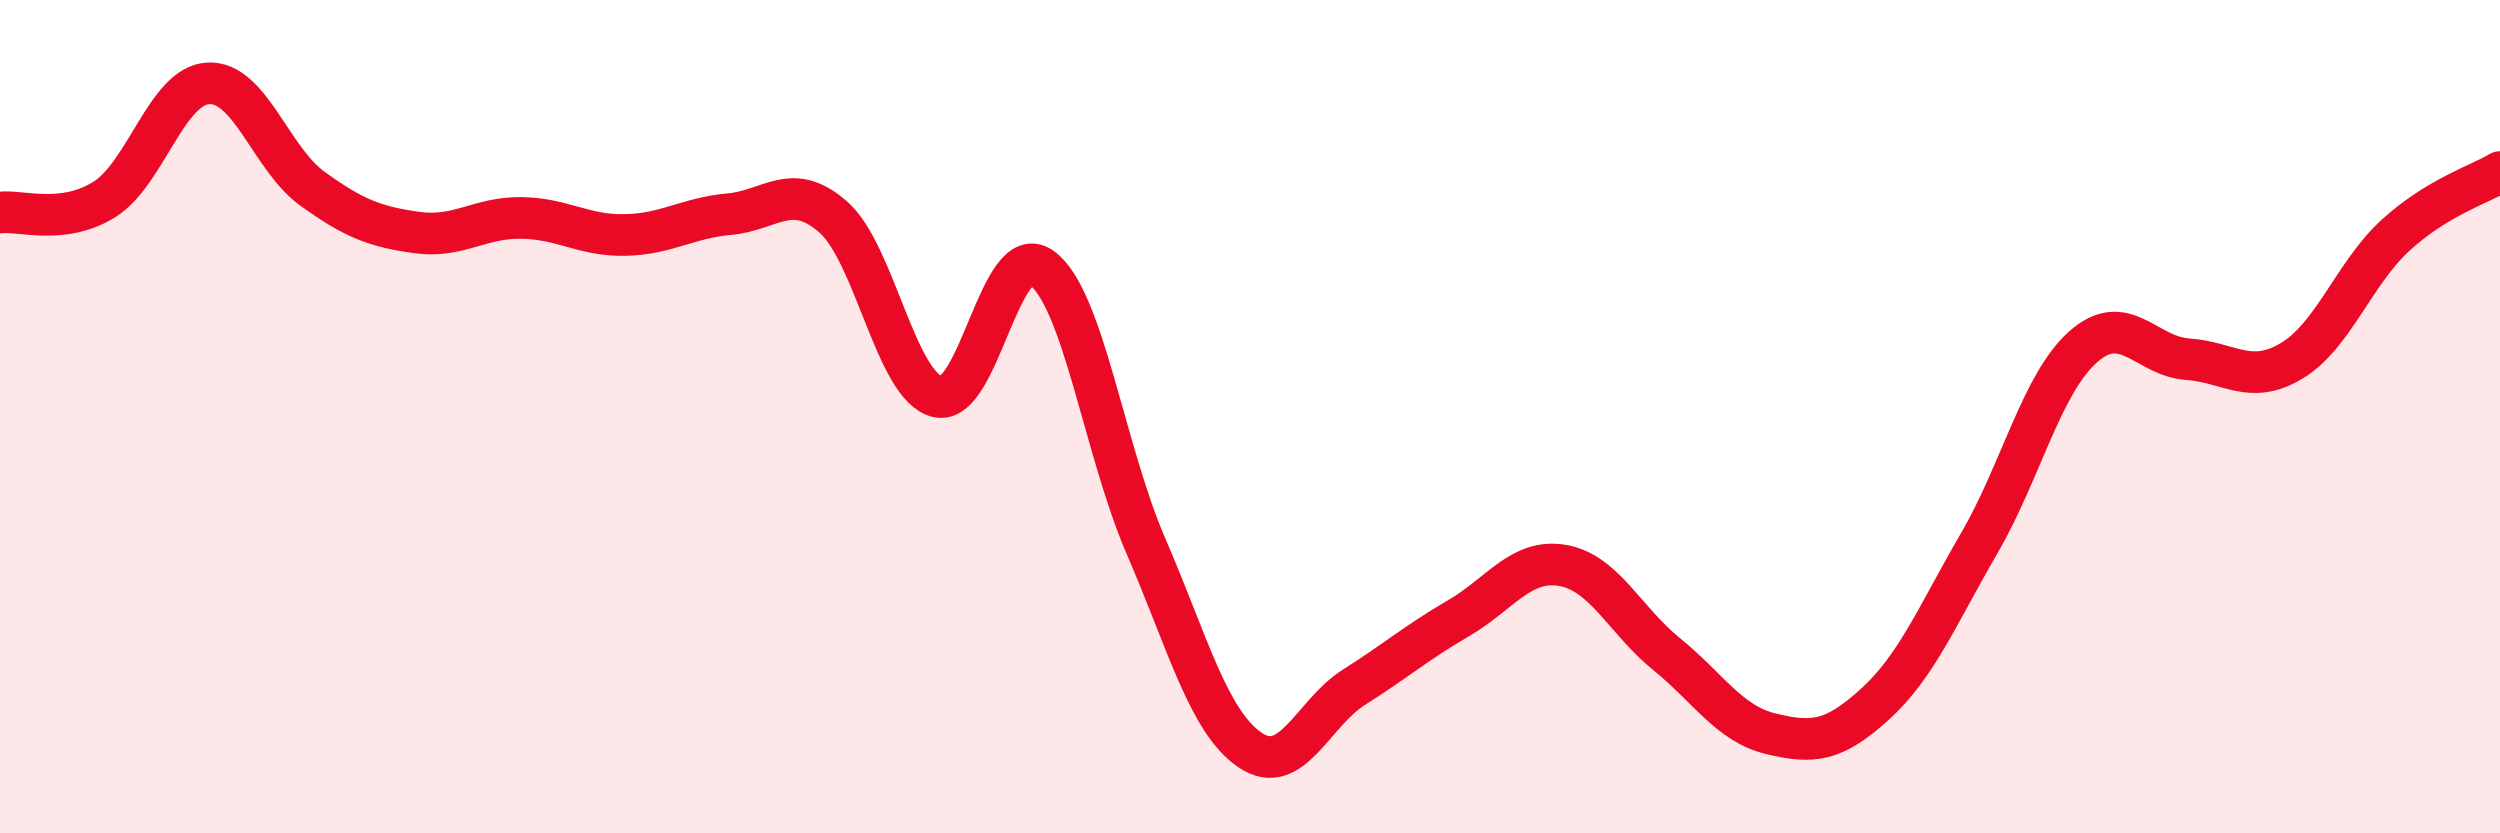
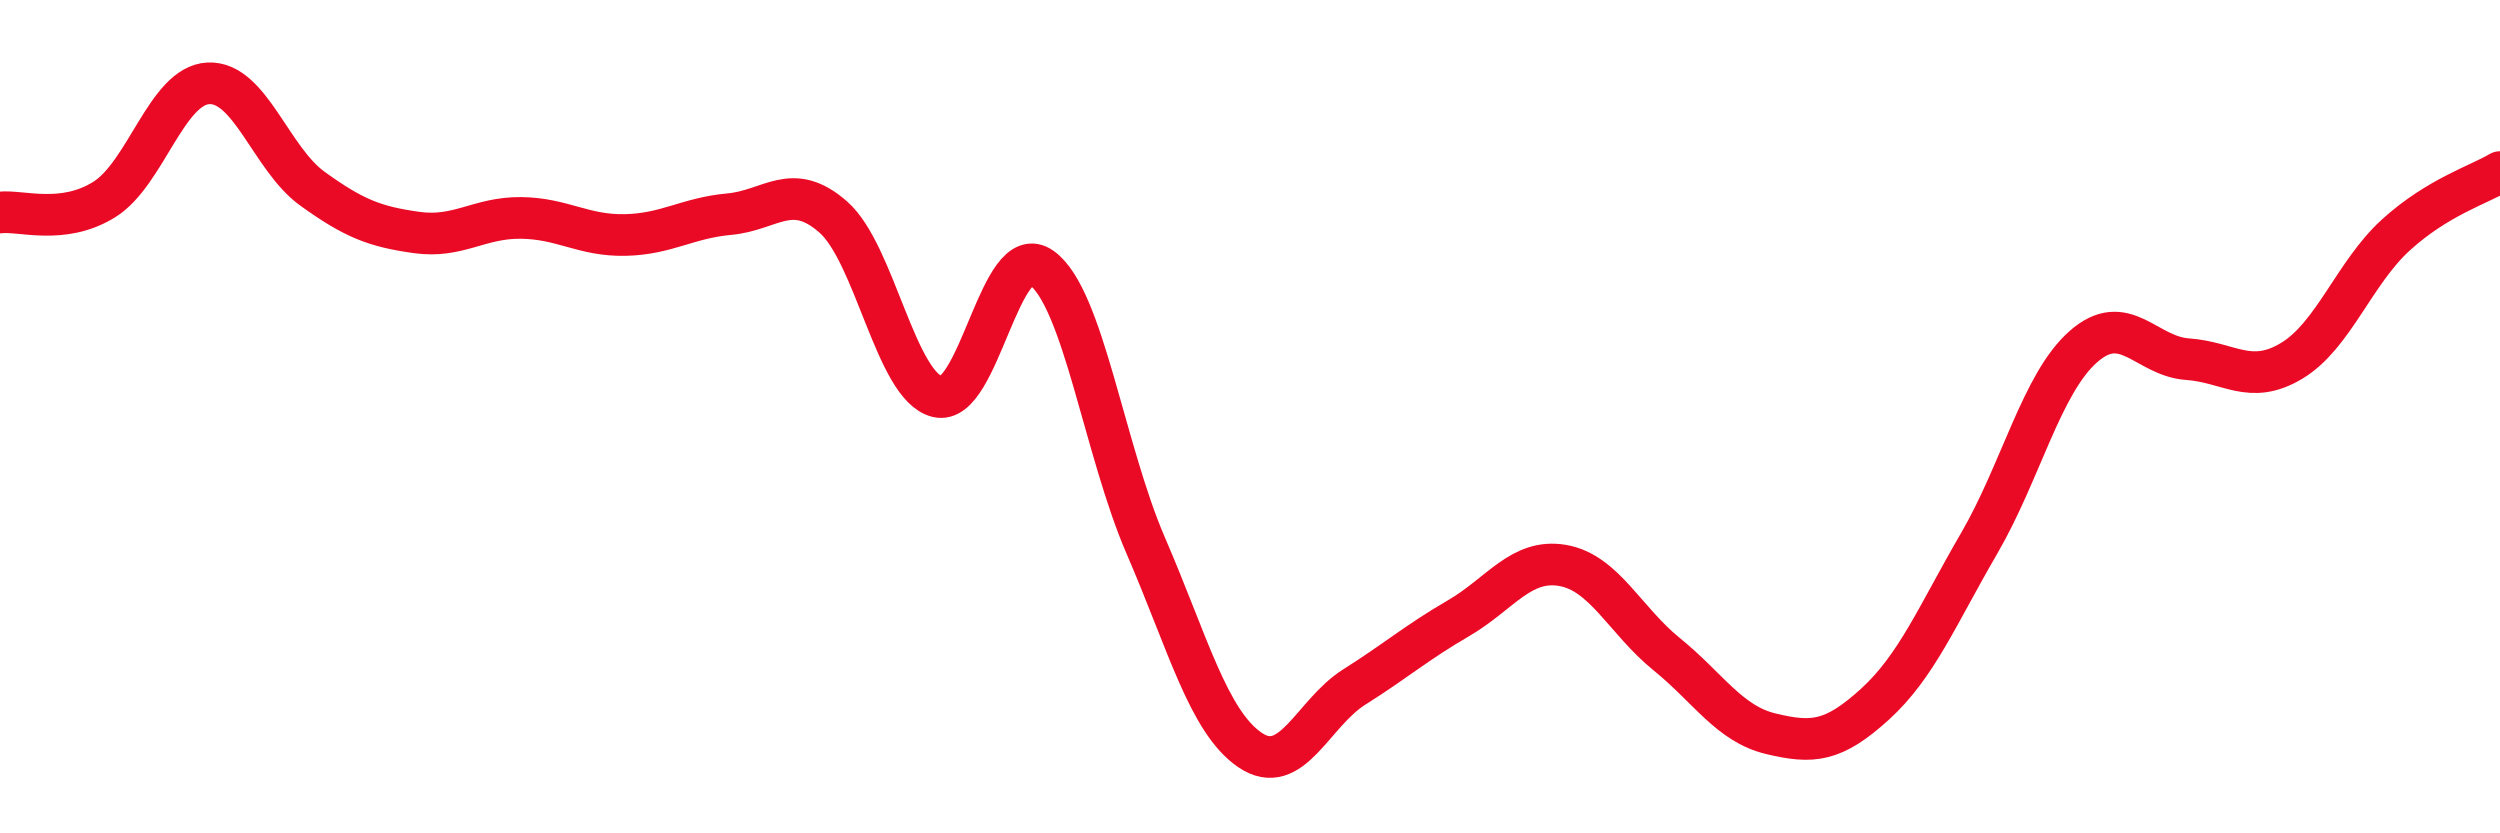
<svg xmlns="http://www.w3.org/2000/svg" width="60" height="20" viewBox="0 0 60 20">
-   <path d="M 0,5.1 C 0.5,5.04 1.5,5.41 2.5,4.79 C 3.5,4.17 4,2.05 5,2 C 6,1.95 6.5,3.81 7.5,4.53 C 8.5,5.25 9,5.44 10,5.58 C 11,5.72 11.5,5.22 12.5,5.23 C 13.5,5.24 14,5.66 15,5.64 C 16,5.62 16.5,5.23 17.5,5.14 C 18.5,5.05 19,4.33 20,5.21 C 21,6.09 21.5,9.28 22.5,9.52 C 23.5,9.76 24,5.71 25,6.43 C 26,7.15 26.5,10.79 27.5,13.1 C 28.5,15.41 29,17.32 30,18 C 31,18.68 31.5,17.12 32.5,16.49 C 33.5,15.86 34,15.42 35,14.84 C 36,14.26 36.5,13.4 37.5,13.57 C 38.5,13.74 39,14.89 40,15.7 C 41,16.51 41.5,17.37 42.5,17.61 C 43.5,17.85 44,17.81 45,16.9 C 46,15.99 46.5,14.76 47.5,13.04 C 48.5,11.32 49,9.2 50,8.32 C 51,7.44 51.5,8.55 52.5,8.62 C 53.5,8.69 54,9.26 55,8.66 C 56,8.06 56.5,6.55 57.5,5.64 C 58.5,4.73 59.5,4.43 60,4.13L60 20L0 20Z" fill="#EB0A25" opacity="0.1" stroke-linecap="round" stroke-linejoin="round" />
  <path d="M 0,5.1 C 0.5,5.04 1.5,5.41 2.5,4.79 C 3.5,4.17 4,2.05 5,2 C 6,1.95 6.5,3.81 7.5,4.53 C 8.5,5.25 9,5.44 10,5.58 C 11,5.72 11.5,5.22 12.5,5.23 C 13.5,5.24 14,5.66 15,5.64 C 16,5.62 16.5,5.23 17.5,5.14 C 18.5,5.05 19,4.33 20,5.21 C 21,6.09 21.5,9.28 22.5,9.52 C 23.5,9.76 24,5.71 25,6.43 C 26,7.15 26.5,10.79 27.5,13.1 C 28.5,15.41 29,17.32 30,18 C 31,18.68 31.5,17.12 32.5,16.49 C 33.5,15.86 34,15.42 35,14.84 C 36,14.26 36.5,13.4 37.5,13.57 C 38.5,13.74 39,14.89 40,15.7 C 41,16.51 41.5,17.37 42.5,17.61 C 43.5,17.85 44,17.81 45,16.9 C 46,15.99 46.5,14.76 47.5,13.04 C 48.5,11.32 49,9.2 50,8.32 C 51,7.44 51.5,8.55 52.5,8.62 C 53.5,8.69 54,9.26 55,8.66 C 56,8.06 56.5,6.55 57.5,5.64 C 58.5,4.73 59.5,4.43 60,4.13" stroke="#EB0A25" stroke-width="1" fill="none" stroke-linecap="round" stroke-linejoin="round" />
</svg>